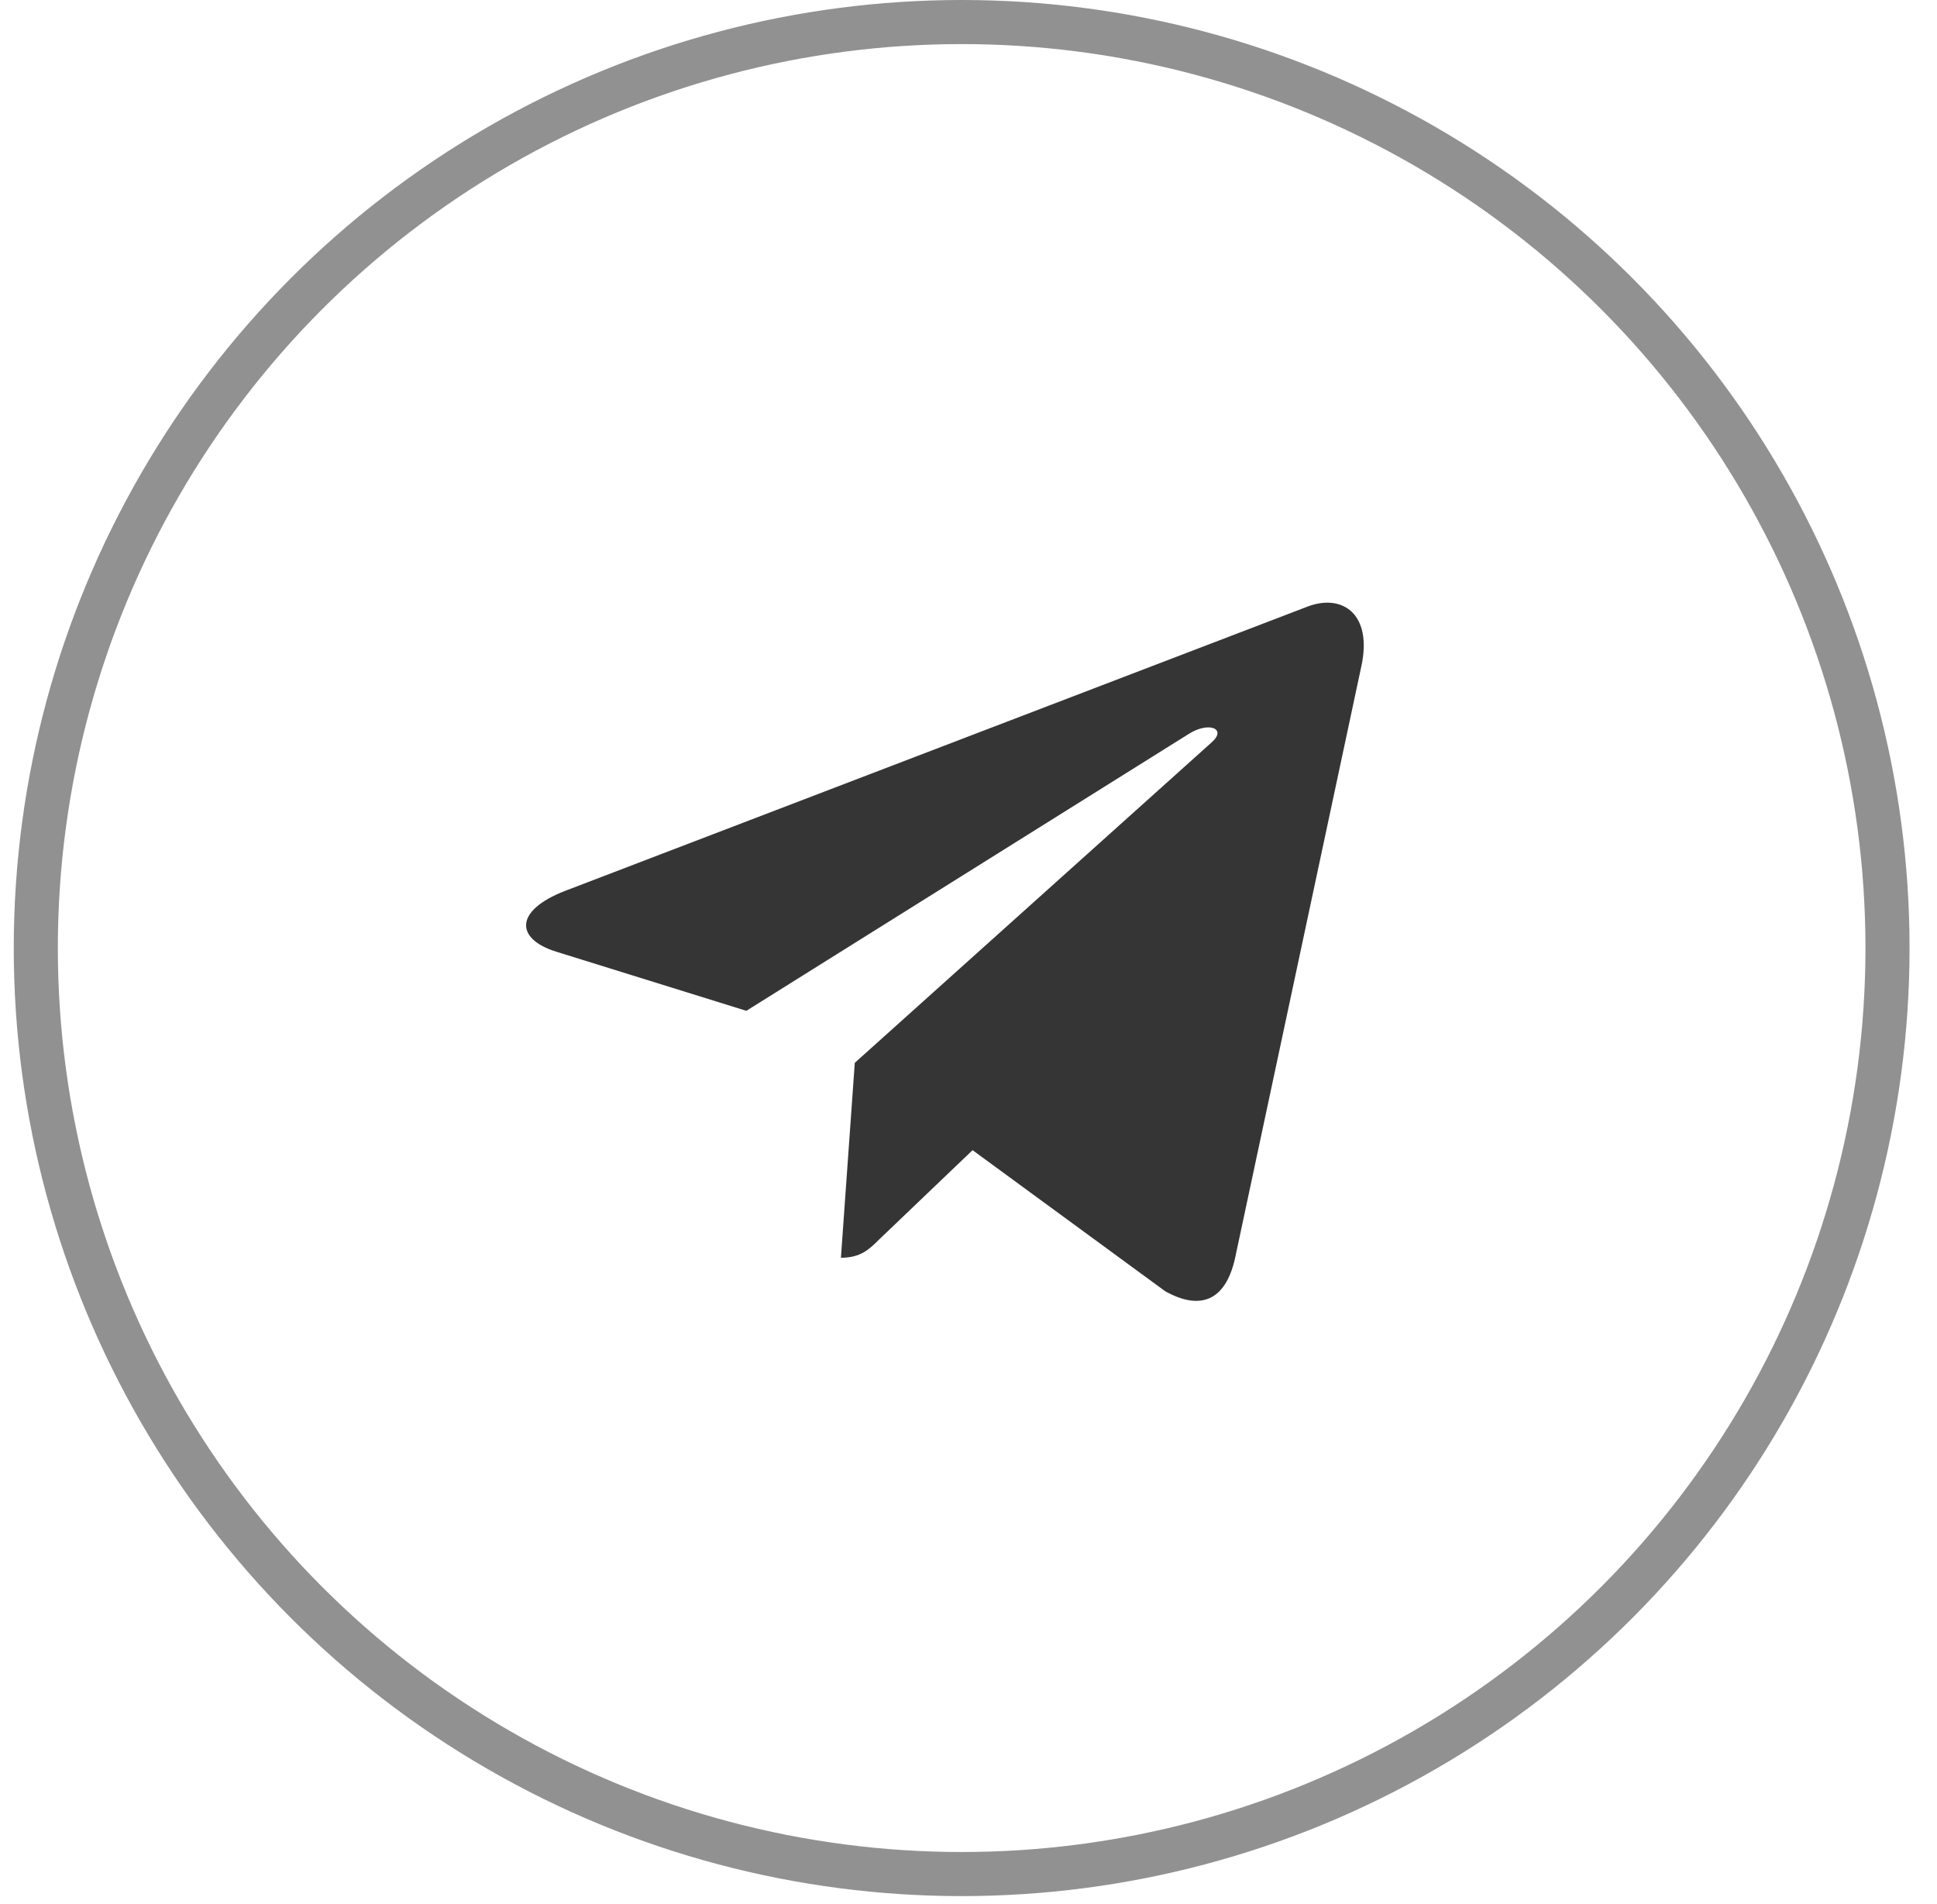
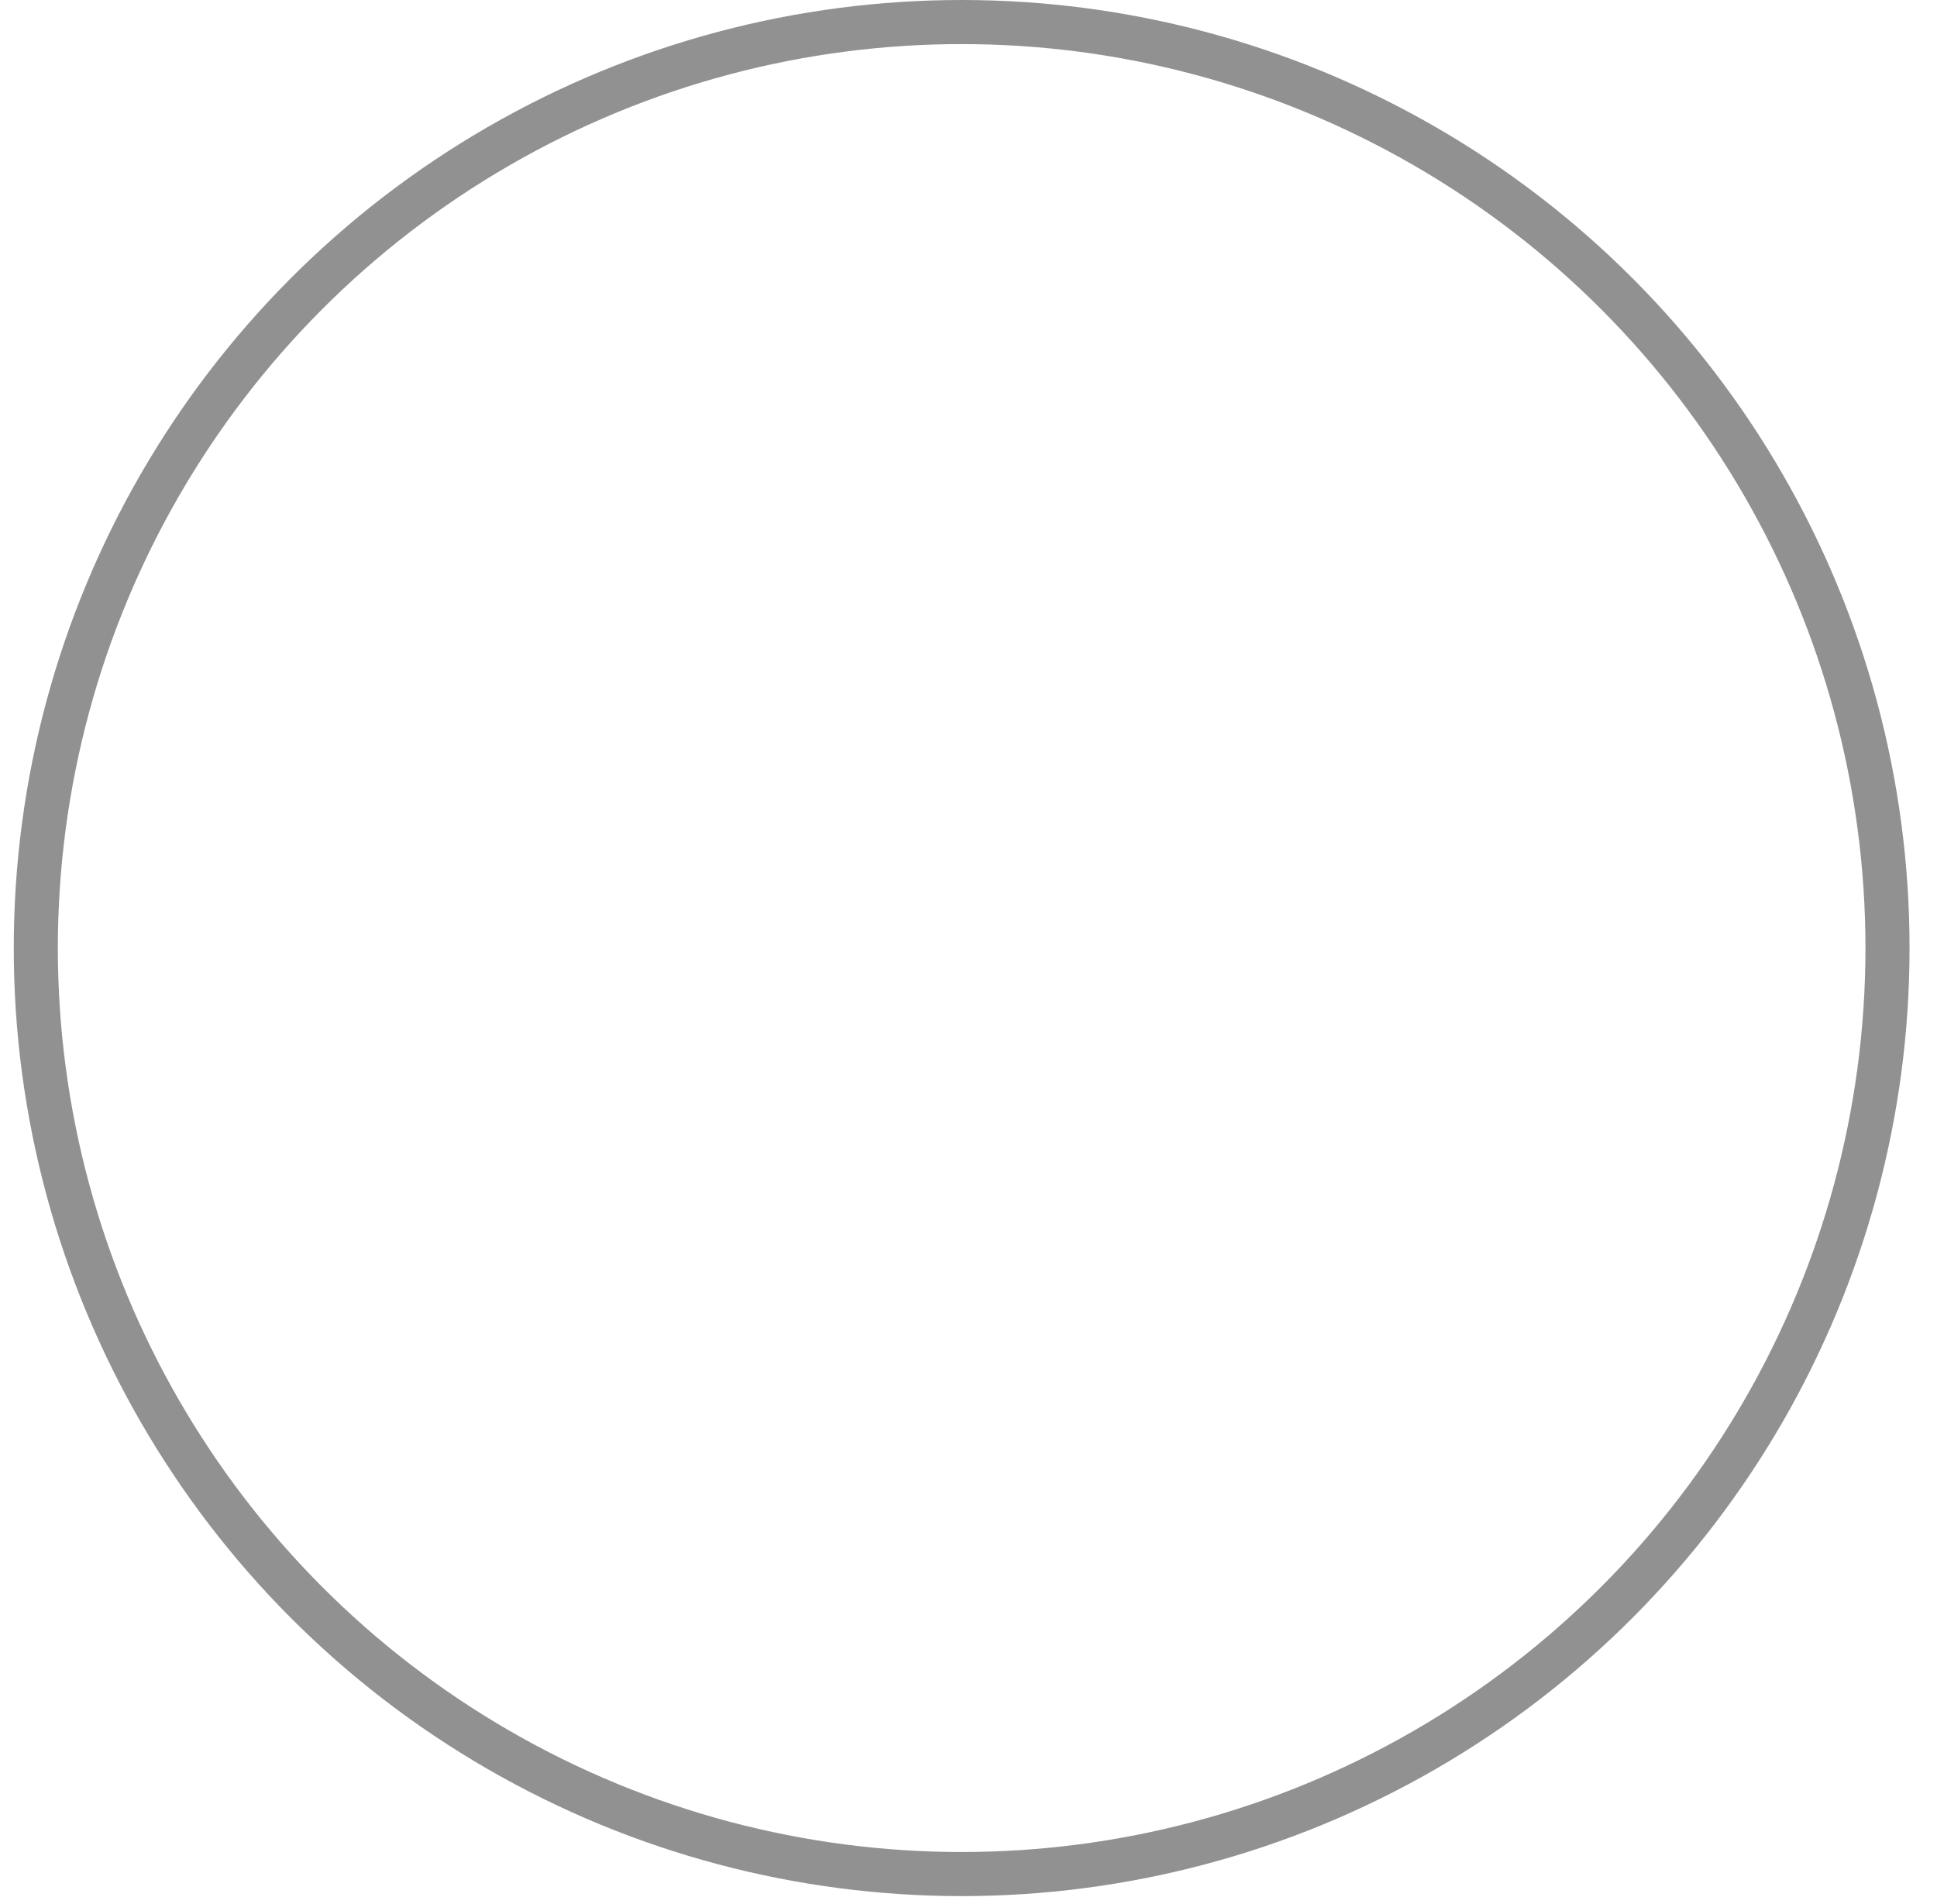
<svg xmlns="http://www.w3.org/2000/svg" width="58" height="57" viewBox="0 0 58 57" fill="none">
  <circle cx="28.795" cy="28.383" r="27.723" stroke="#919191" stroke-width="1.32" />
-   <path d="M25.595 31.819L25.18 37.655C25.774 37.655 26.031 37.4 26.339 37.094L29.122 34.434L34.889 38.657C35.947 39.247 36.692 38.937 36.978 37.684L40.763 19.947L40.764 19.945C41.1 18.382 40.199 17.771 39.168 18.154L16.917 26.673C15.399 27.262 15.422 28.109 16.659 28.493L22.348 30.262L35.561 21.994C36.183 21.582 36.749 21.81 36.284 22.222L25.595 31.819Z" fill="#353535" />
</svg>